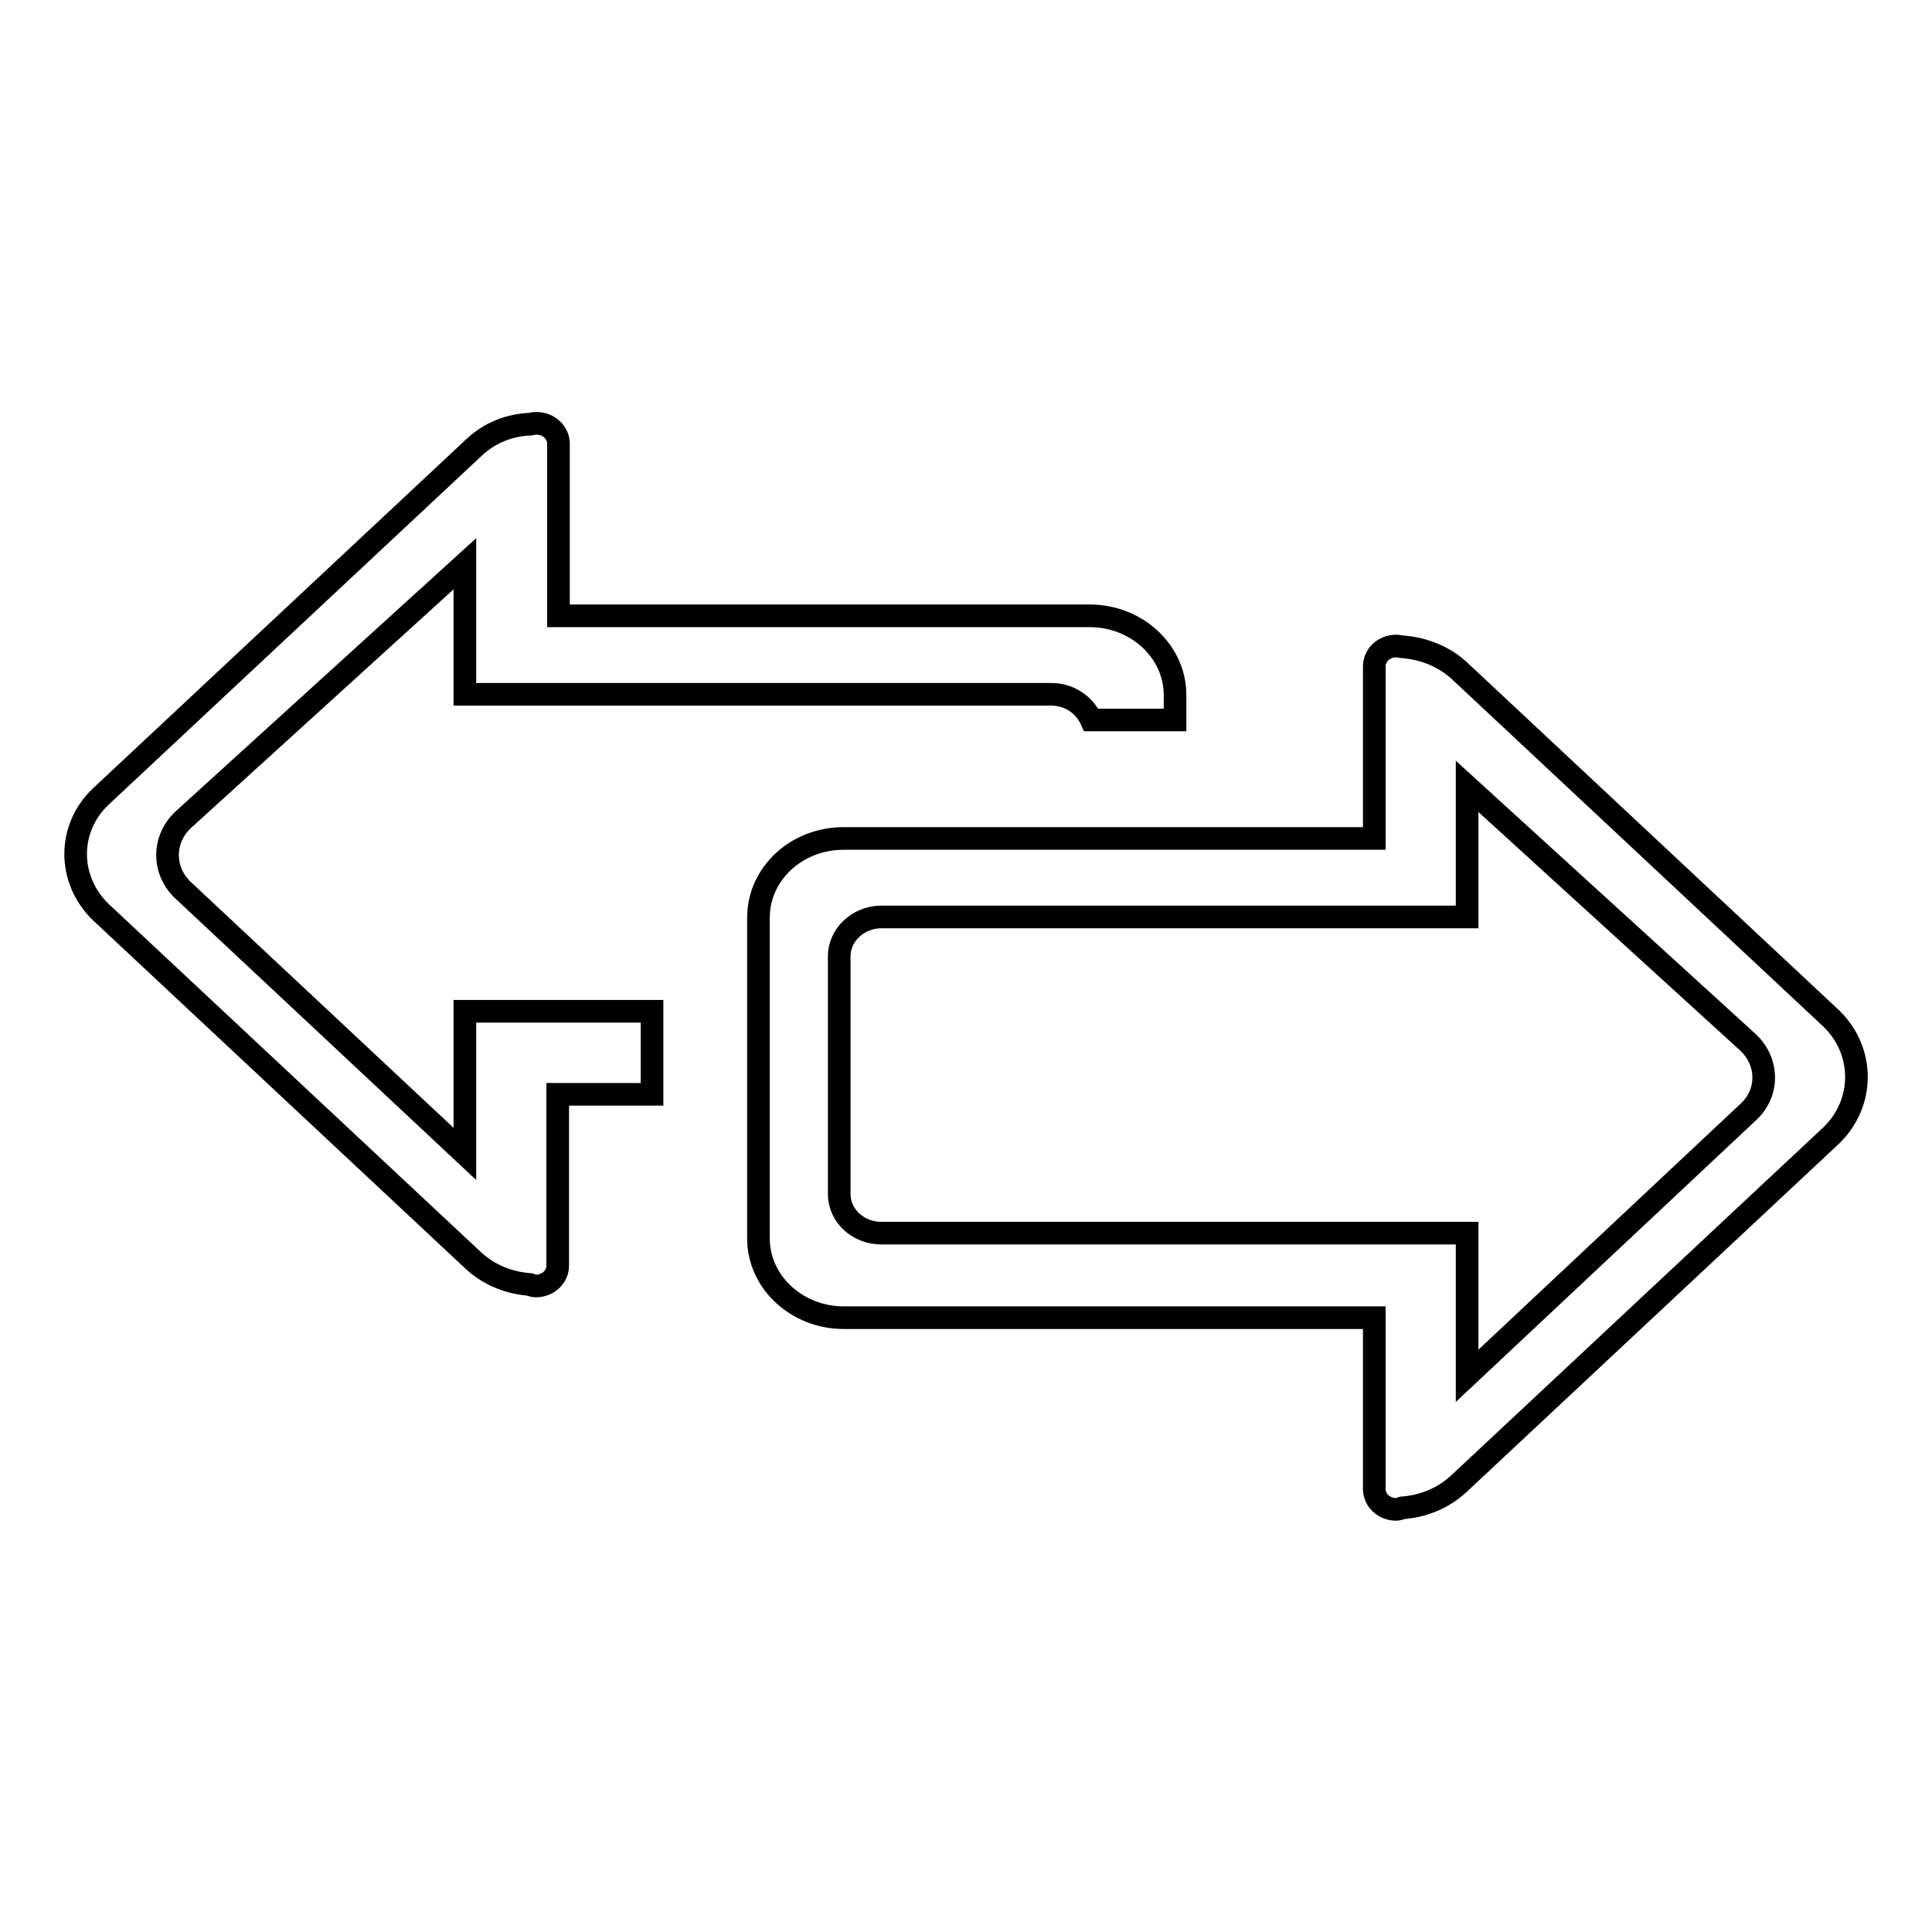
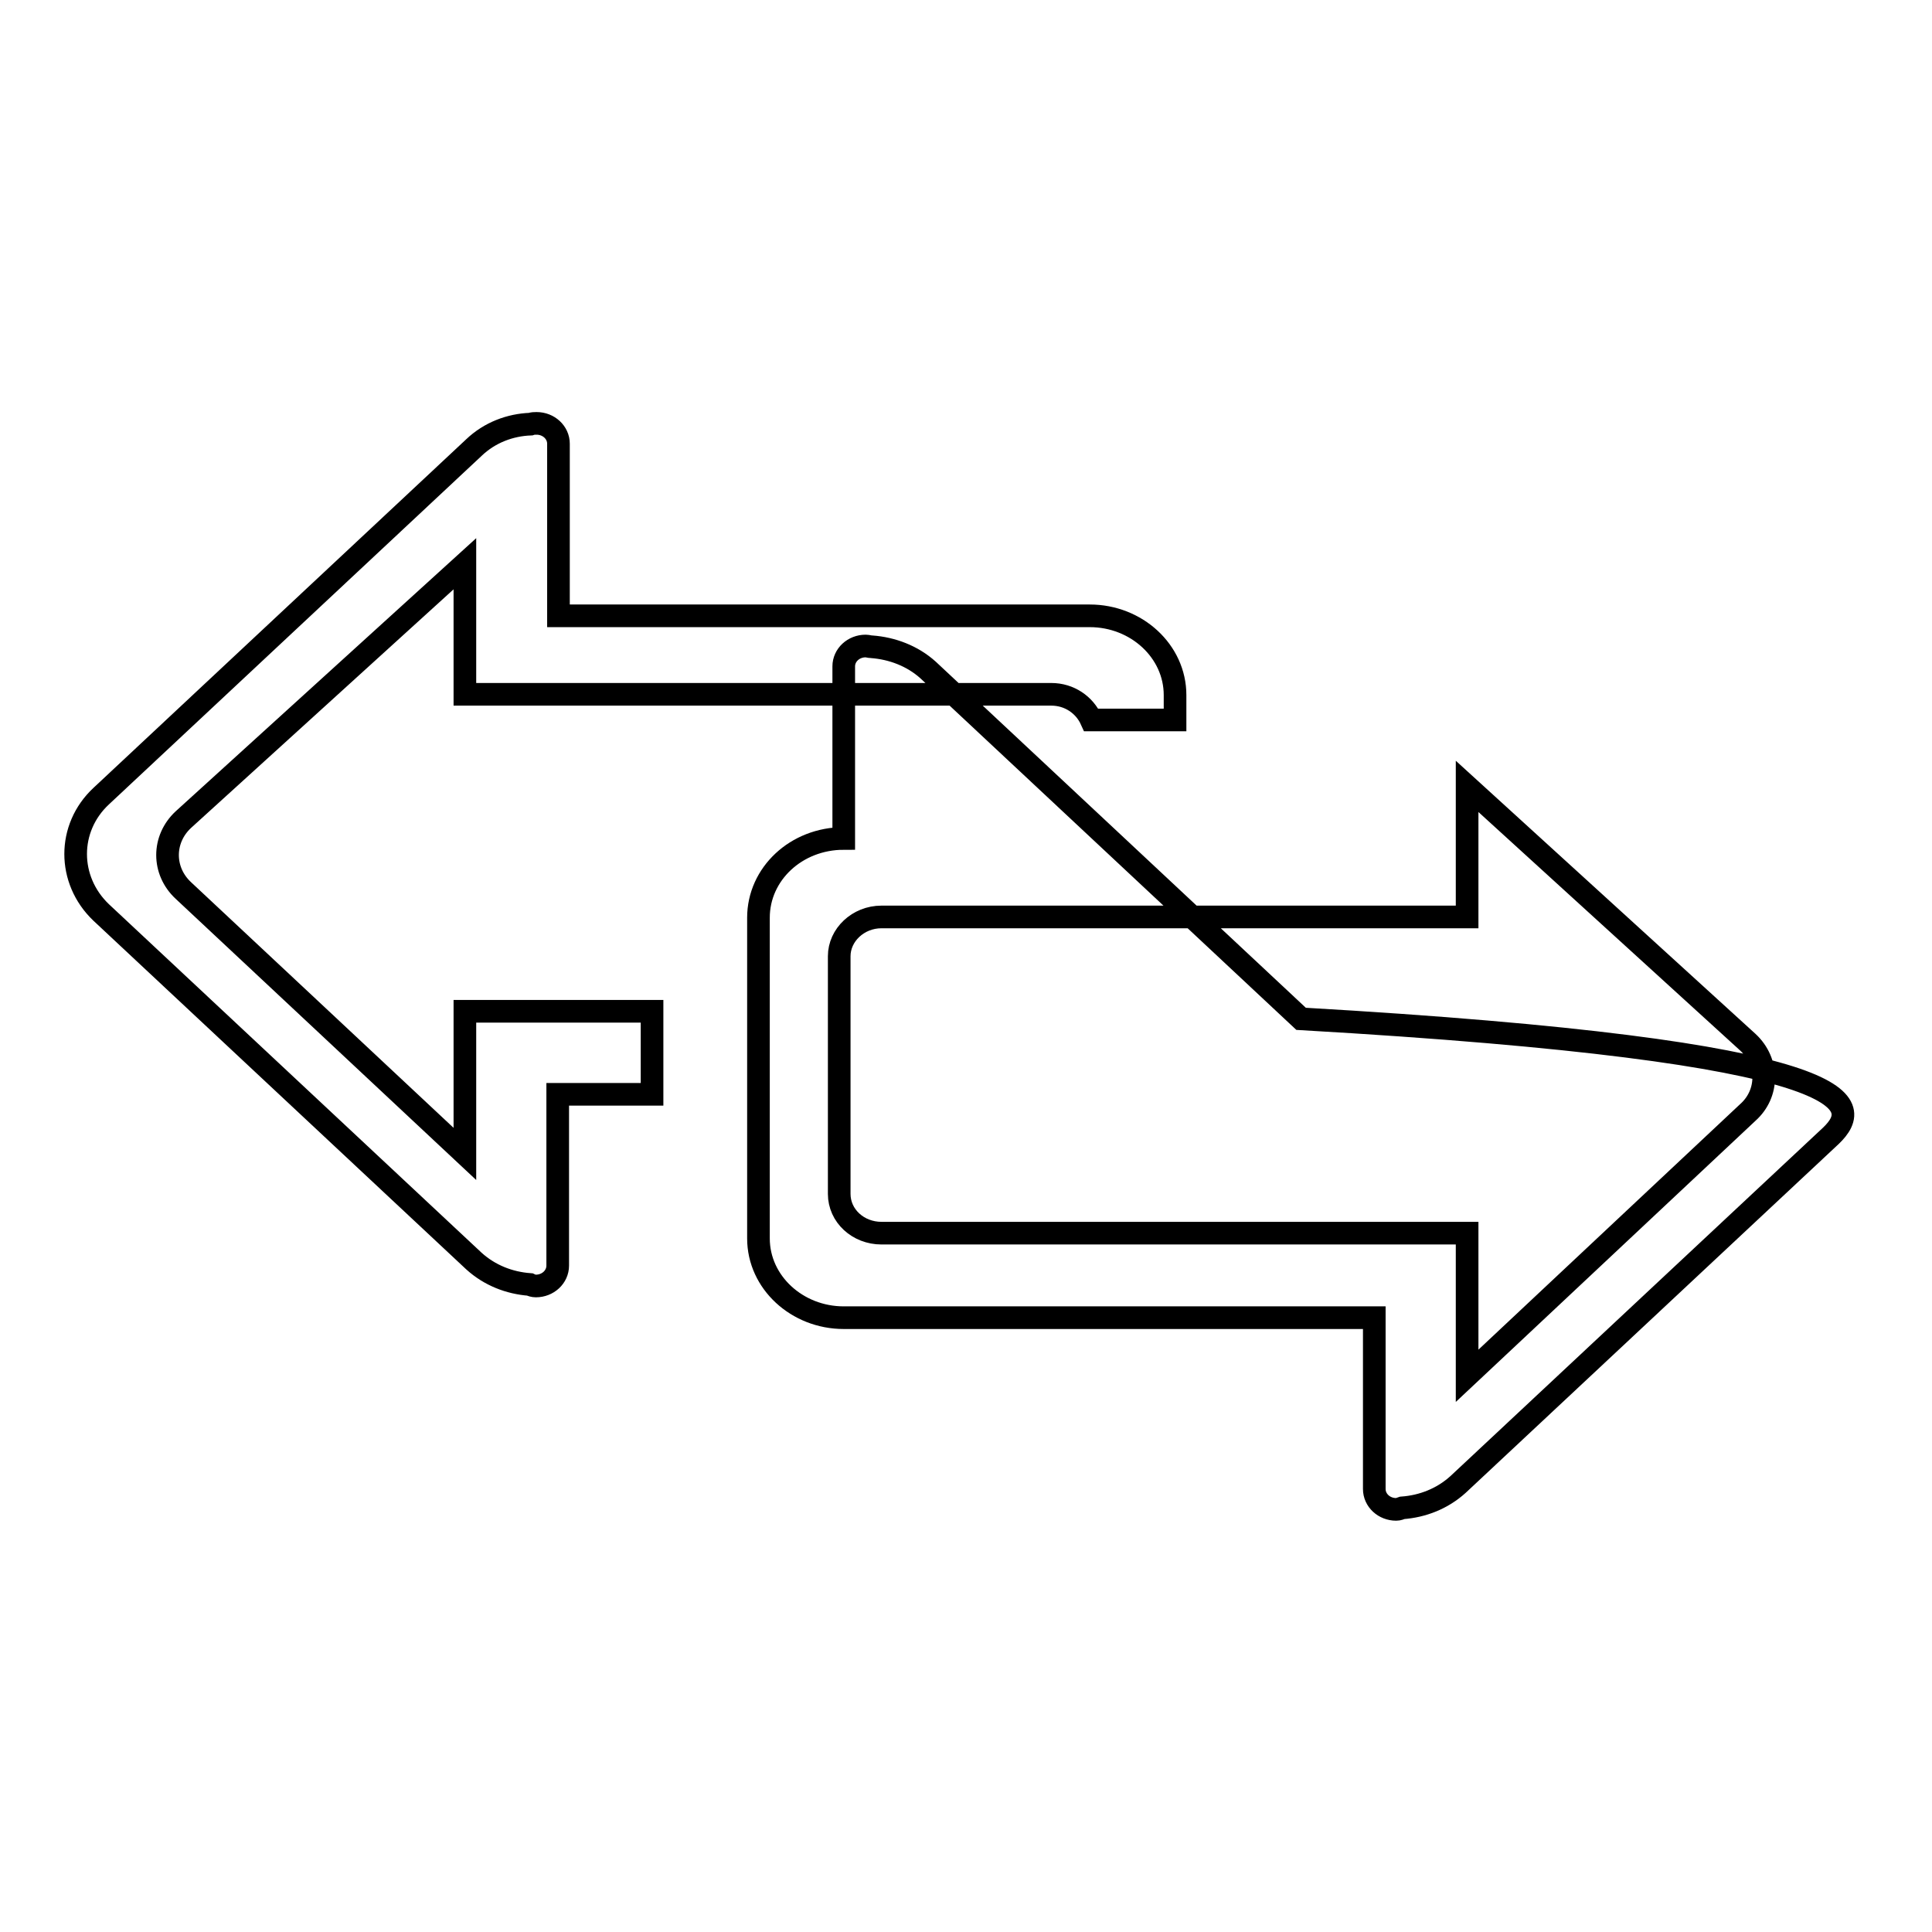
<svg xmlns="http://www.w3.org/2000/svg" version="1.1" x="0px" y="0px" viewBox="0 0 256 256" enable-background="new 0 0 256 256" xml:space="preserve">
  <g>
-     <path stroke-width="3" fill-opacity="0" stroke="#000000" d="M242.6,150.5l-49.4,46.2c-2.1,1.9-4.7,2.9-7.4,3.1c-0.3,0.1-0.5,0.2-0.8,0.2c-1.6,0-2.9-1.2-2.9-2.7v-22.7 h-70.3c-6.2,0-11.3-4.7-11.3-10.5v-42.5c0-5.8,5-10.5,11.3-10.5h70.3V88.3c0-1.5,1.3-2.7,2.9-2.7c0.3,0,0.5,0.1,0.8,0.1 c2.7,0.2,5.4,1.2,7.5,3.1l49.4,46.2C247.1,139.3,247.1,146.2,242.6,150.5z M231.6,138.1l-37.2-33.9v17.3h-77.6 c-3.1,0-5.6,2.4-5.6,5.2v31.5c0,2.9,2.5,5.2,5.6,5.2h77.6v18.9l37.2-34.9C234.4,144.9,234.4,140.7,231.6,138.1L231.6,138.1z  M139.3,92H61.6V74.7l-37.3,33.9c-2.8,2.6-2.8,6.8,0,9.4l37.3,34.9V134h24.8v11H73.9v22.7c0,1.5-1.3,2.7-2.9,2.7 c-0.3,0-0.6-0.1-0.8-0.2c-2.7-0.2-5.3-1.2-7.4-3.1l-49.4-46.2c-4.5-4.3-4.5-11.2,0-15.4l49.4-46.2c2.1-2,4.8-3,7.5-3.1 c0.3-0.1,0.5-0.1,0.8-0.1c1.6,0,2.9,1.2,2.9,2.7v22.8h70.4c6.2,0,11.3,4.7,11.3,10.5v3.3h-11.1C143.7,93.4,141.7,92,139.3,92z" />
+     <path stroke-width="3" fill-opacity="0" stroke="#000000" d="M242.6,150.5l-49.4,46.2c-2.1,1.9-4.7,2.9-7.4,3.1c-0.3,0.1-0.5,0.2-0.8,0.2c-1.6,0-2.9-1.2-2.9-2.7v-22.7 h-70.3c-6.2,0-11.3-4.7-11.3-10.5v-42.5c0-5.8,5-10.5,11.3-10.5V88.3c0-1.5,1.3-2.7,2.9-2.7c0.3,0,0.5,0.1,0.8,0.1 c2.7,0.2,5.4,1.2,7.5,3.1l49.4,46.2C247.1,139.3,247.1,146.2,242.6,150.5z M231.6,138.1l-37.2-33.9v17.3h-77.6 c-3.1,0-5.6,2.4-5.6,5.2v31.5c0,2.9,2.5,5.2,5.6,5.2h77.6v18.9l37.2-34.9C234.4,144.9,234.4,140.7,231.6,138.1L231.6,138.1z  M139.3,92H61.6V74.7l-37.3,33.9c-2.8,2.6-2.8,6.8,0,9.4l37.3,34.9V134h24.8v11H73.9v22.7c0,1.5-1.3,2.7-2.9,2.7 c-0.3,0-0.6-0.1-0.8-0.2c-2.7-0.2-5.3-1.2-7.4-3.1l-49.4-46.2c-4.5-4.3-4.5-11.2,0-15.4l49.4-46.2c2.1-2,4.8-3,7.5-3.1 c0.3-0.1,0.5-0.1,0.8-0.1c1.6,0,2.9,1.2,2.9,2.7v22.8h70.4c6.2,0,11.3,4.7,11.3,10.5v3.3h-11.1C143.7,93.4,141.7,92,139.3,92z" />
  </g>
</svg>